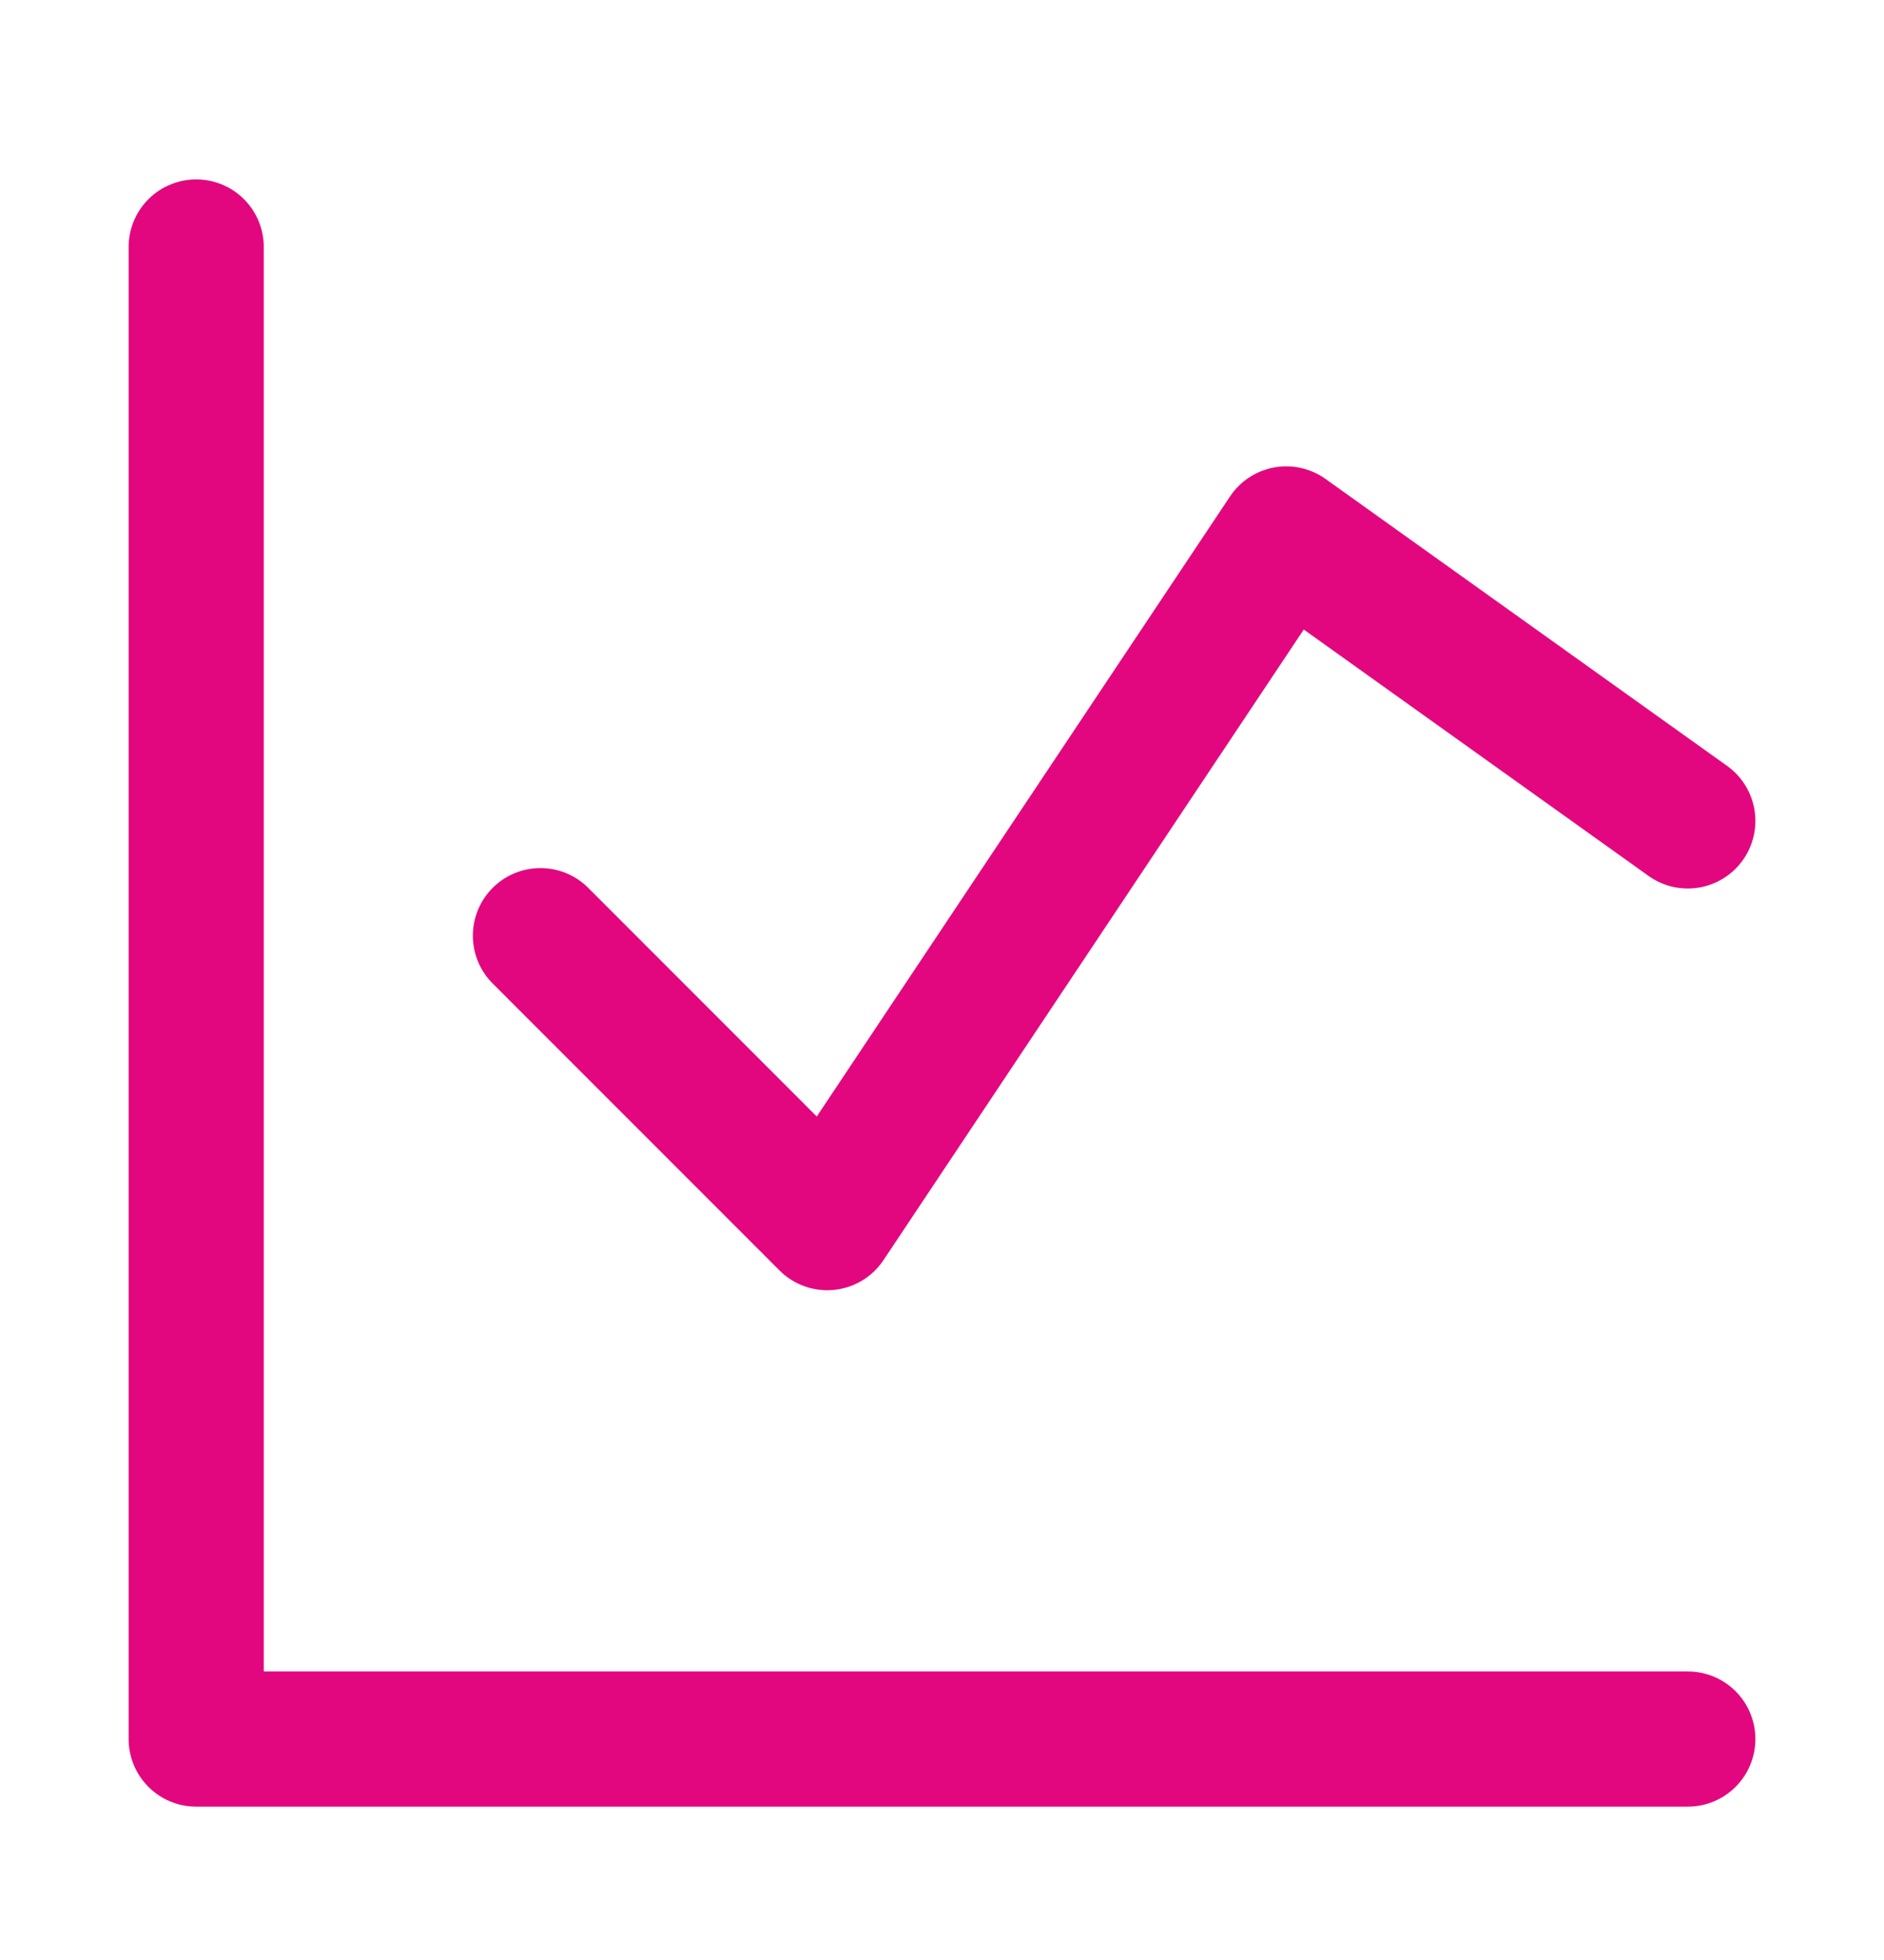
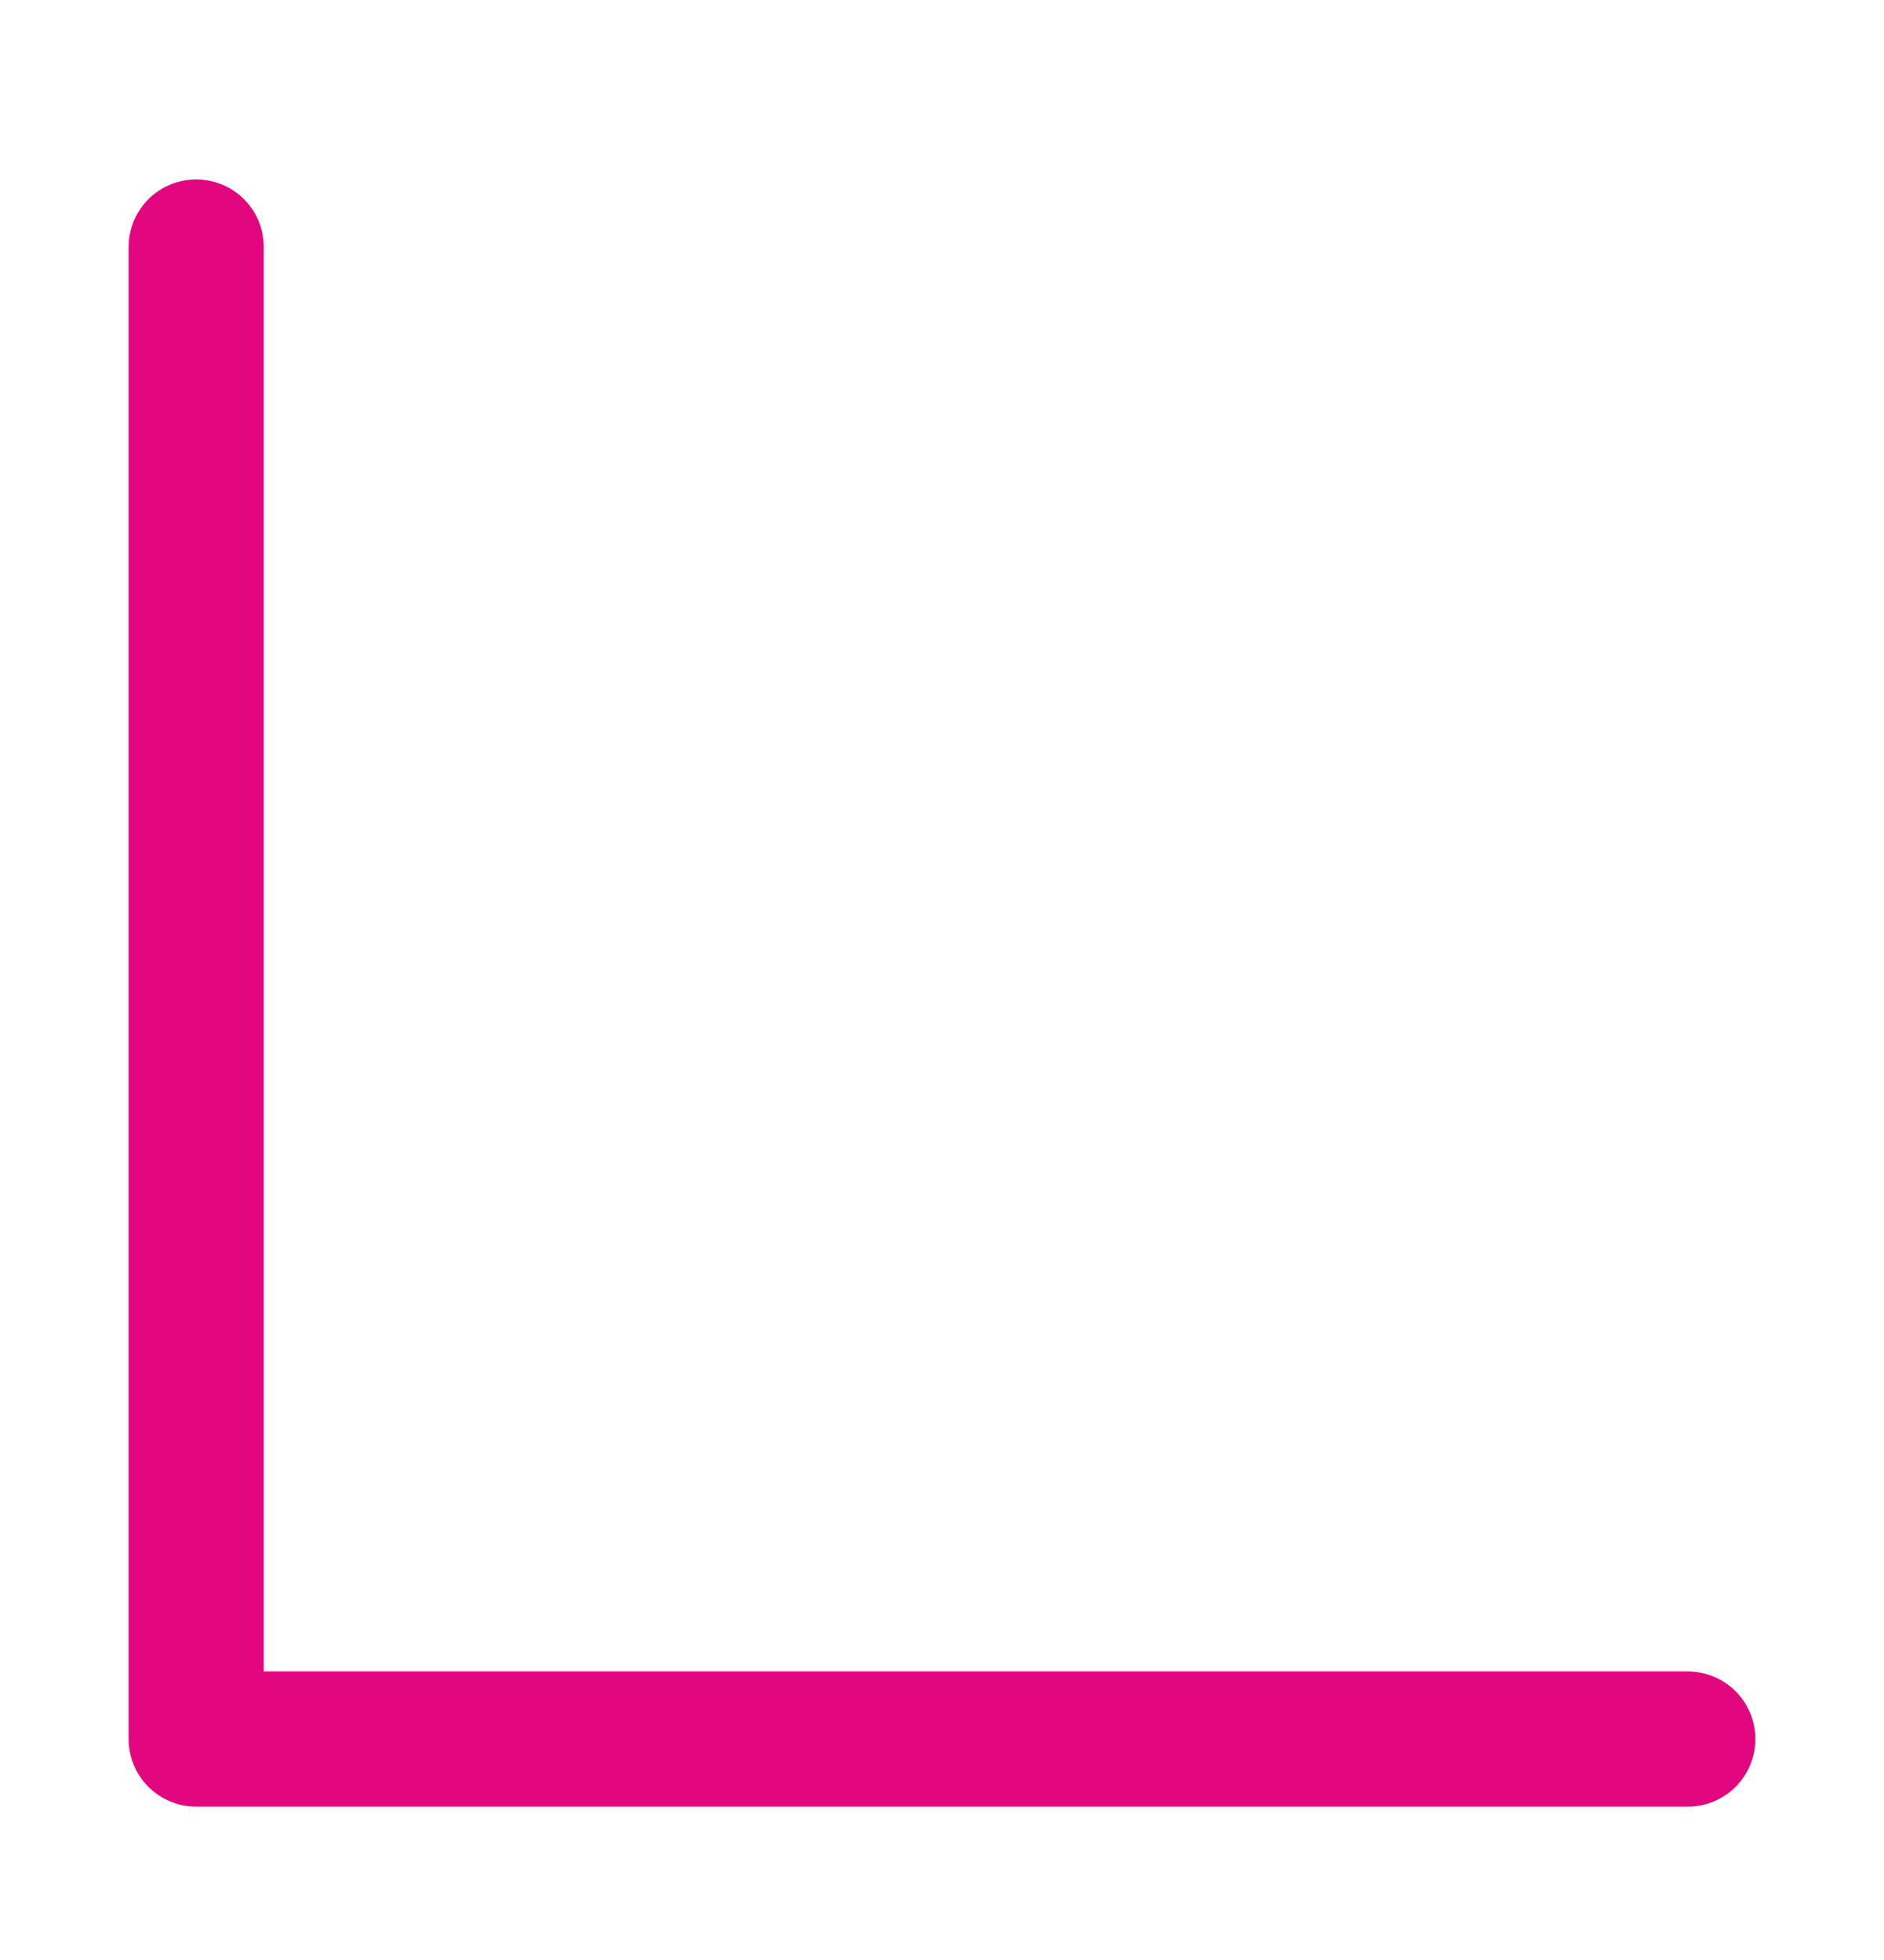
<svg xmlns="http://www.w3.org/2000/svg" width="50" height="52" viewBox="0 0 50 52" fill="none">
  <path d="M5.207 6.553V46.138H44.793" stroke="#E3077F" stroke-width="3.587" stroke-linecap="round" stroke-linejoin="round" />
-   <path d="M14.343 24.824L21.955 32.437L34.136 14.166L44.793 21.779" stroke="#E3077F" stroke-width="3.587" stroke-linecap="round" stroke-linejoin="round" />
</svg>